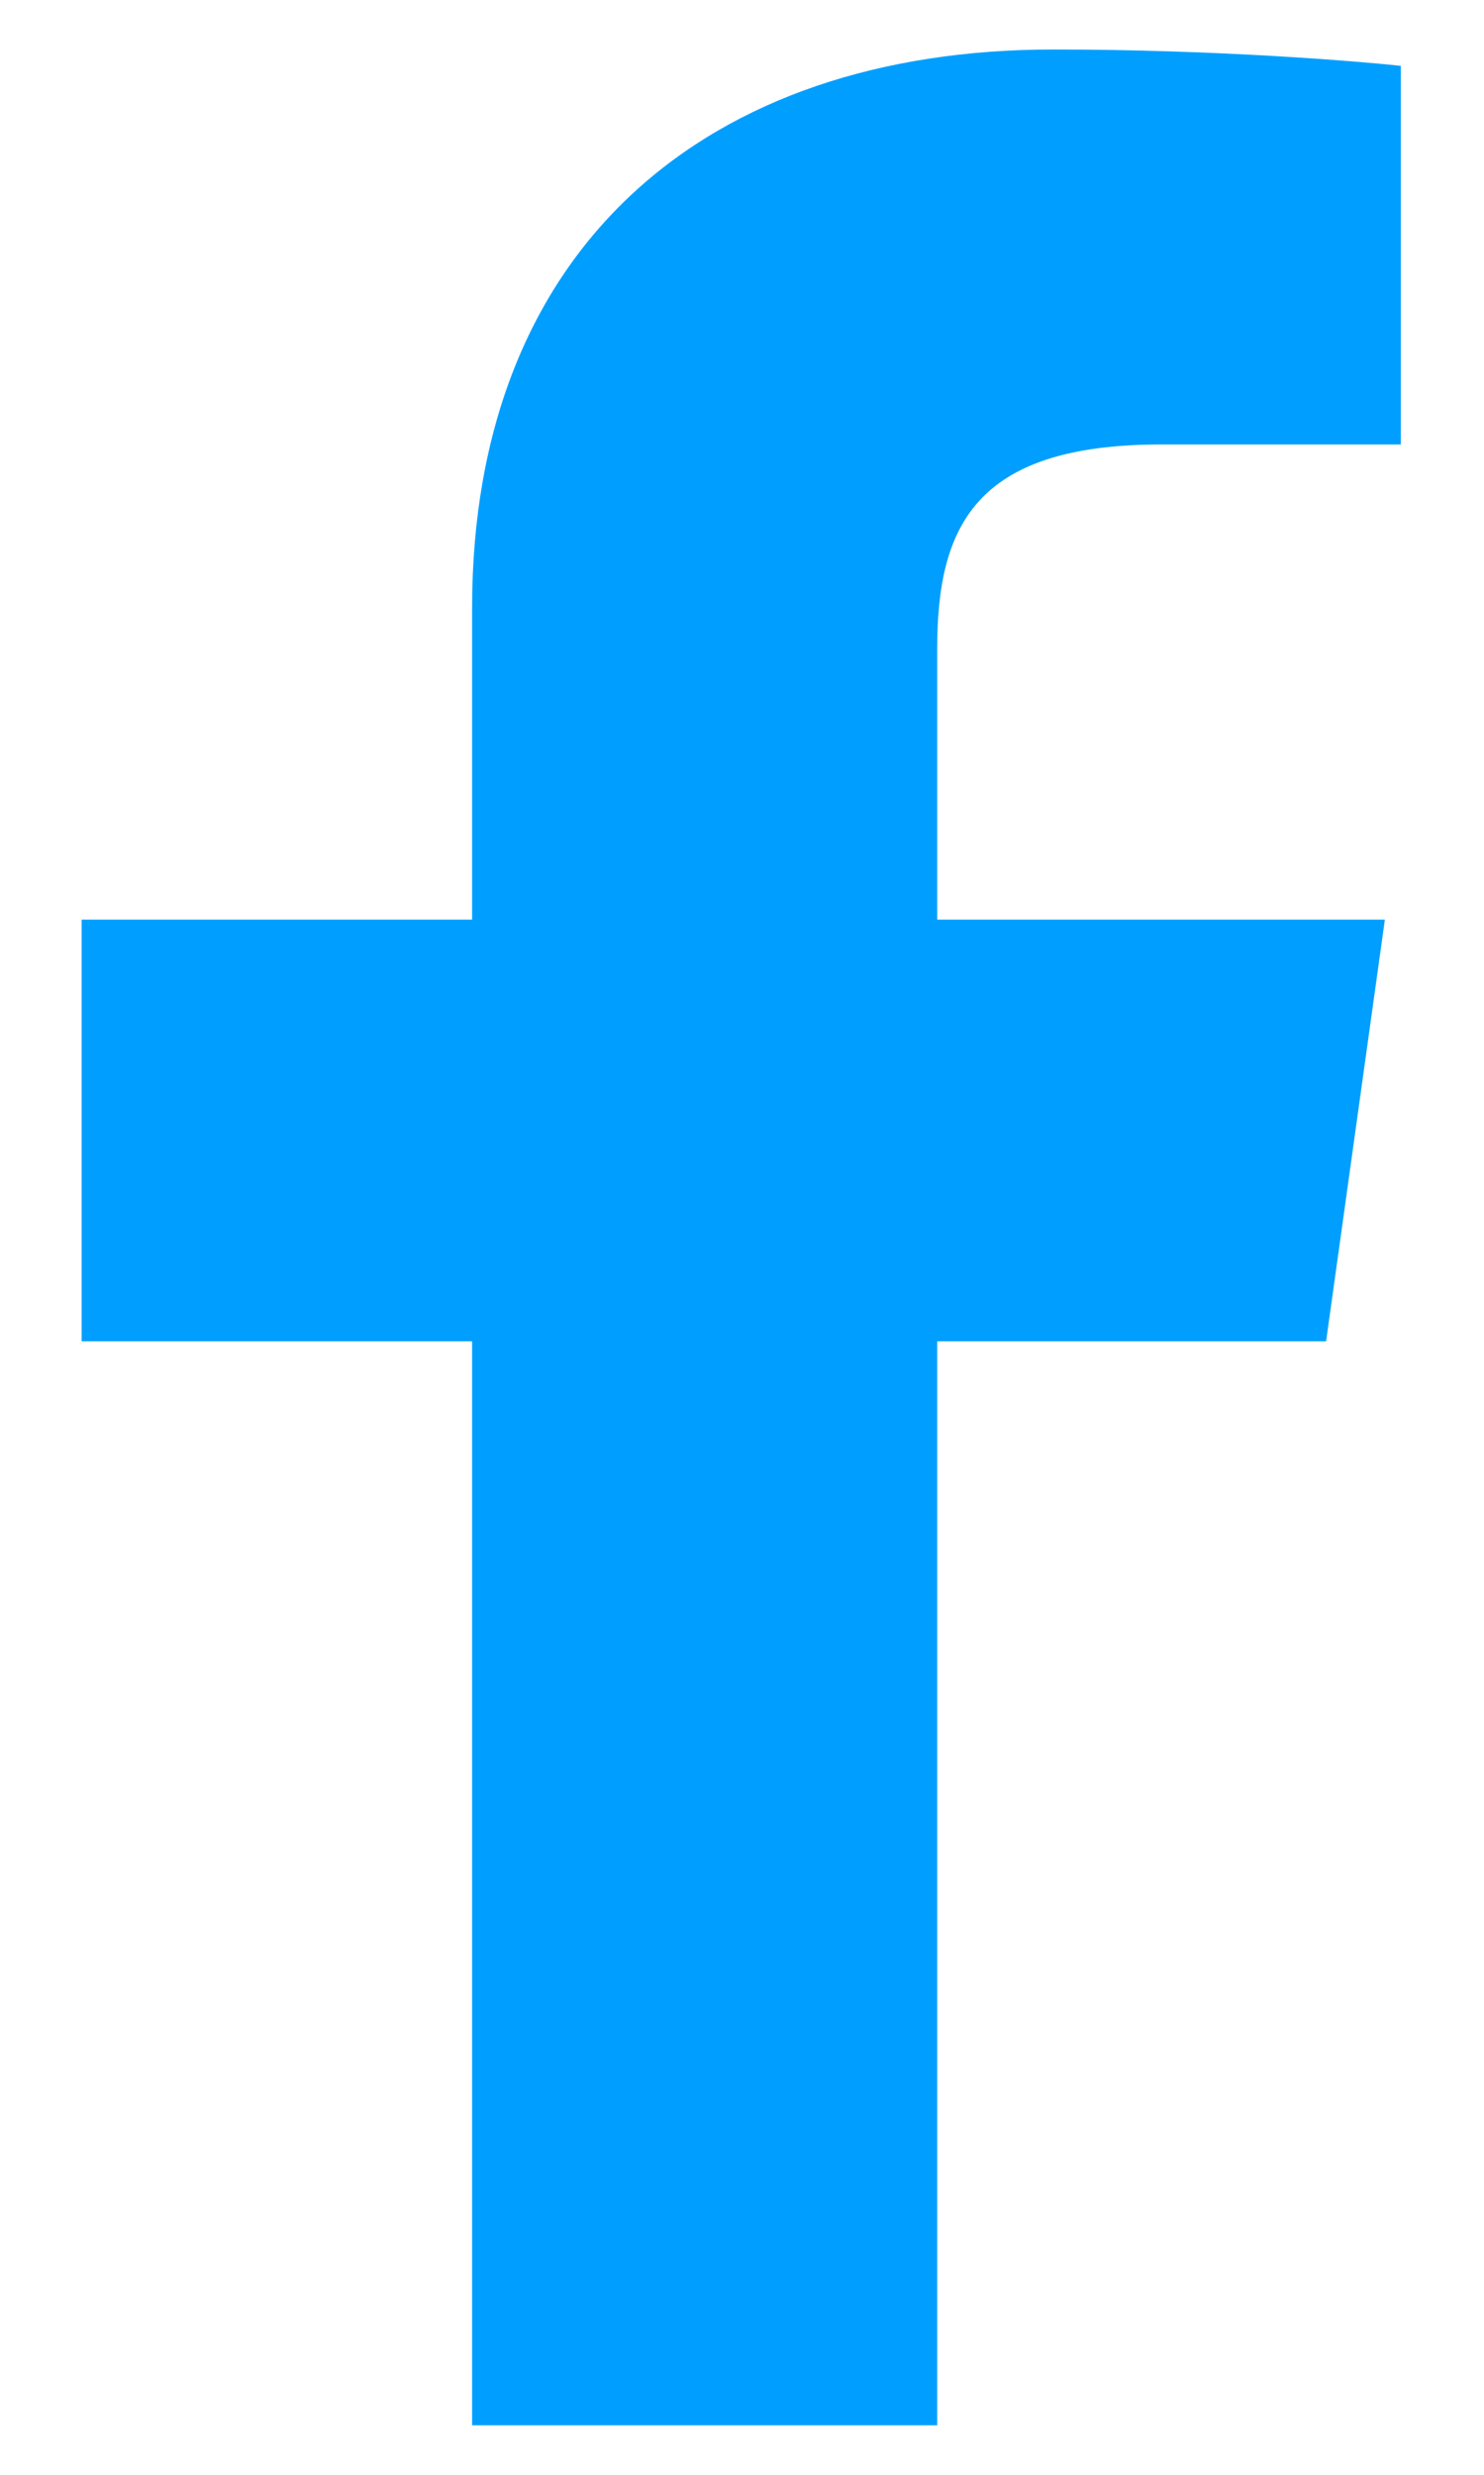
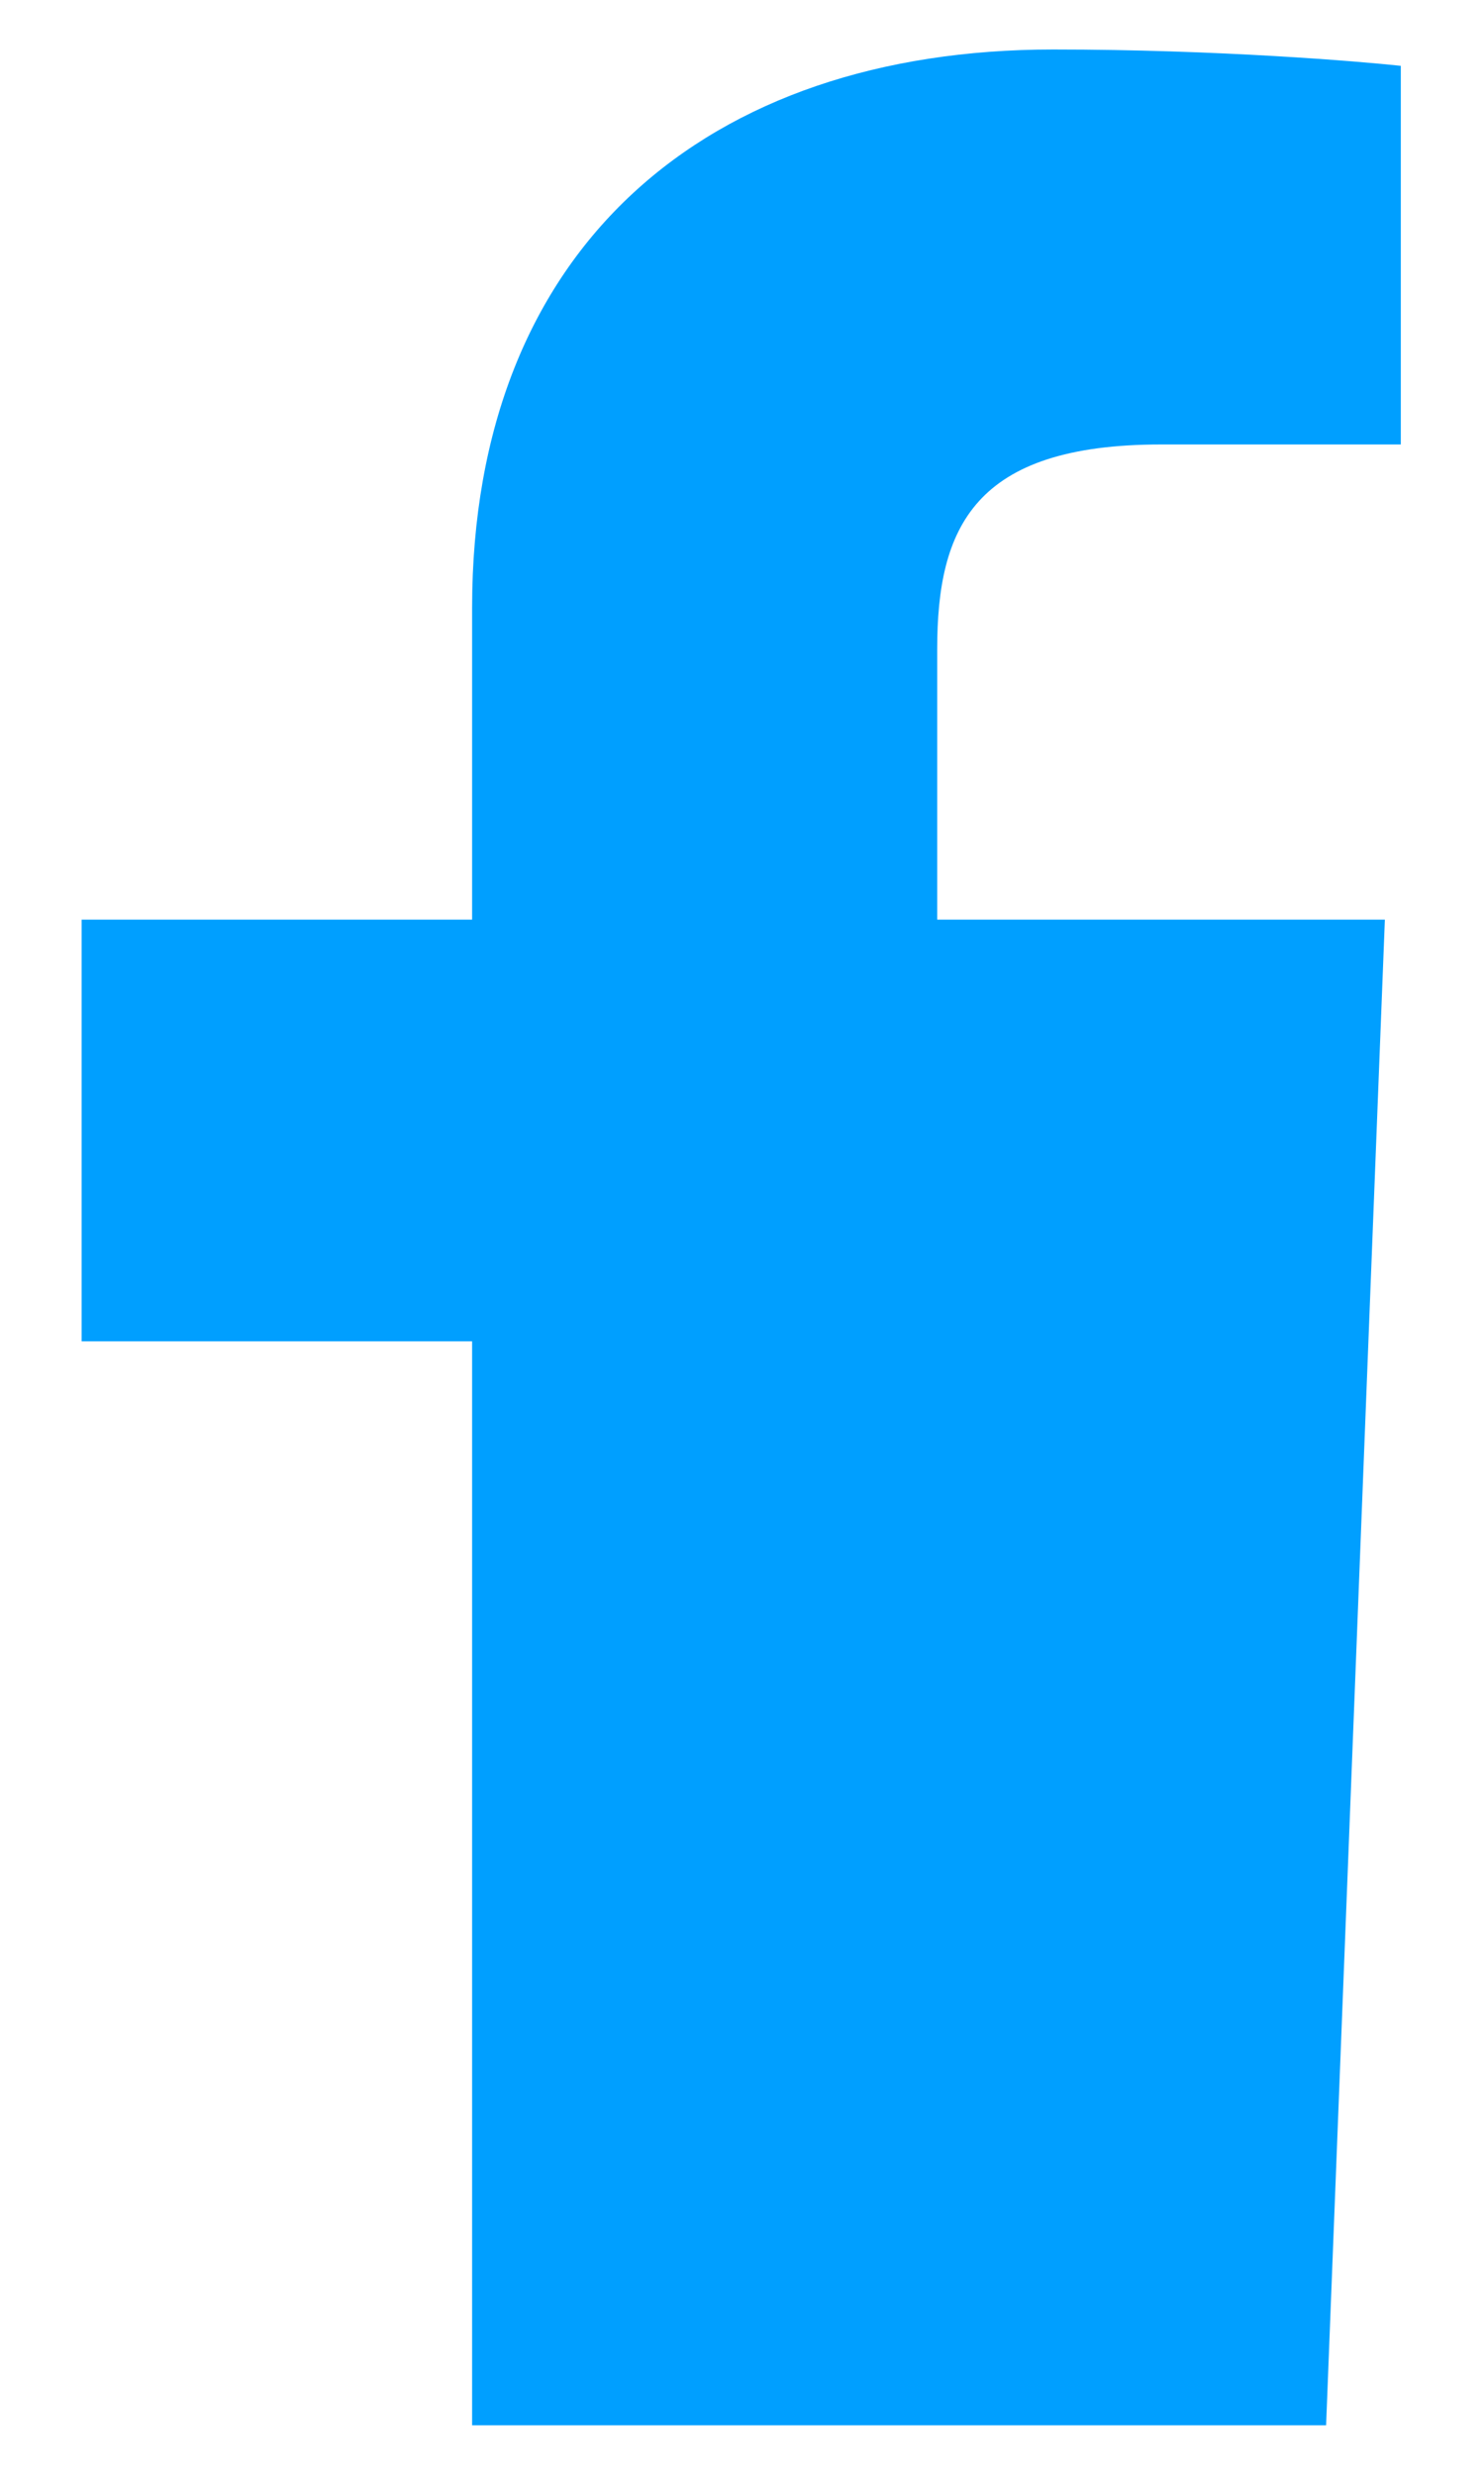
<svg xmlns="http://www.w3.org/2000/svg" width="15" height="25" viewBox="0 0 15 25" fill="none">
-   <path id="Vector" d="M4.772 24.5H9.473V13.55H13.404L13.998 9.29H9.473V6.56C9.473 5.33 9.842 4.49 11.736 4.49H14.159V0.665C13.741 0.62 12.313 0.5 10.645 0.5C7.147 0.5 4.772 2.495 4.772 6.14V9.29H0.825V13.55H4.772V24.5Z" fill="#009FFF" />
+   <path id="Vector" d="M4.772 24.5H9.473H13.404L13.998 9.29H9.473V6.56C9.473 5.33 9.842 4.49 11.736 4.49H14.159V0.665C13.741 0.62 12.313 0.5 10.645 0.5C7.147 0.5 4.772 2.495 4.772 6.14V9.29H0.825V13.55H4.772V24.5Z" fill="#009FFF" />
</svg>